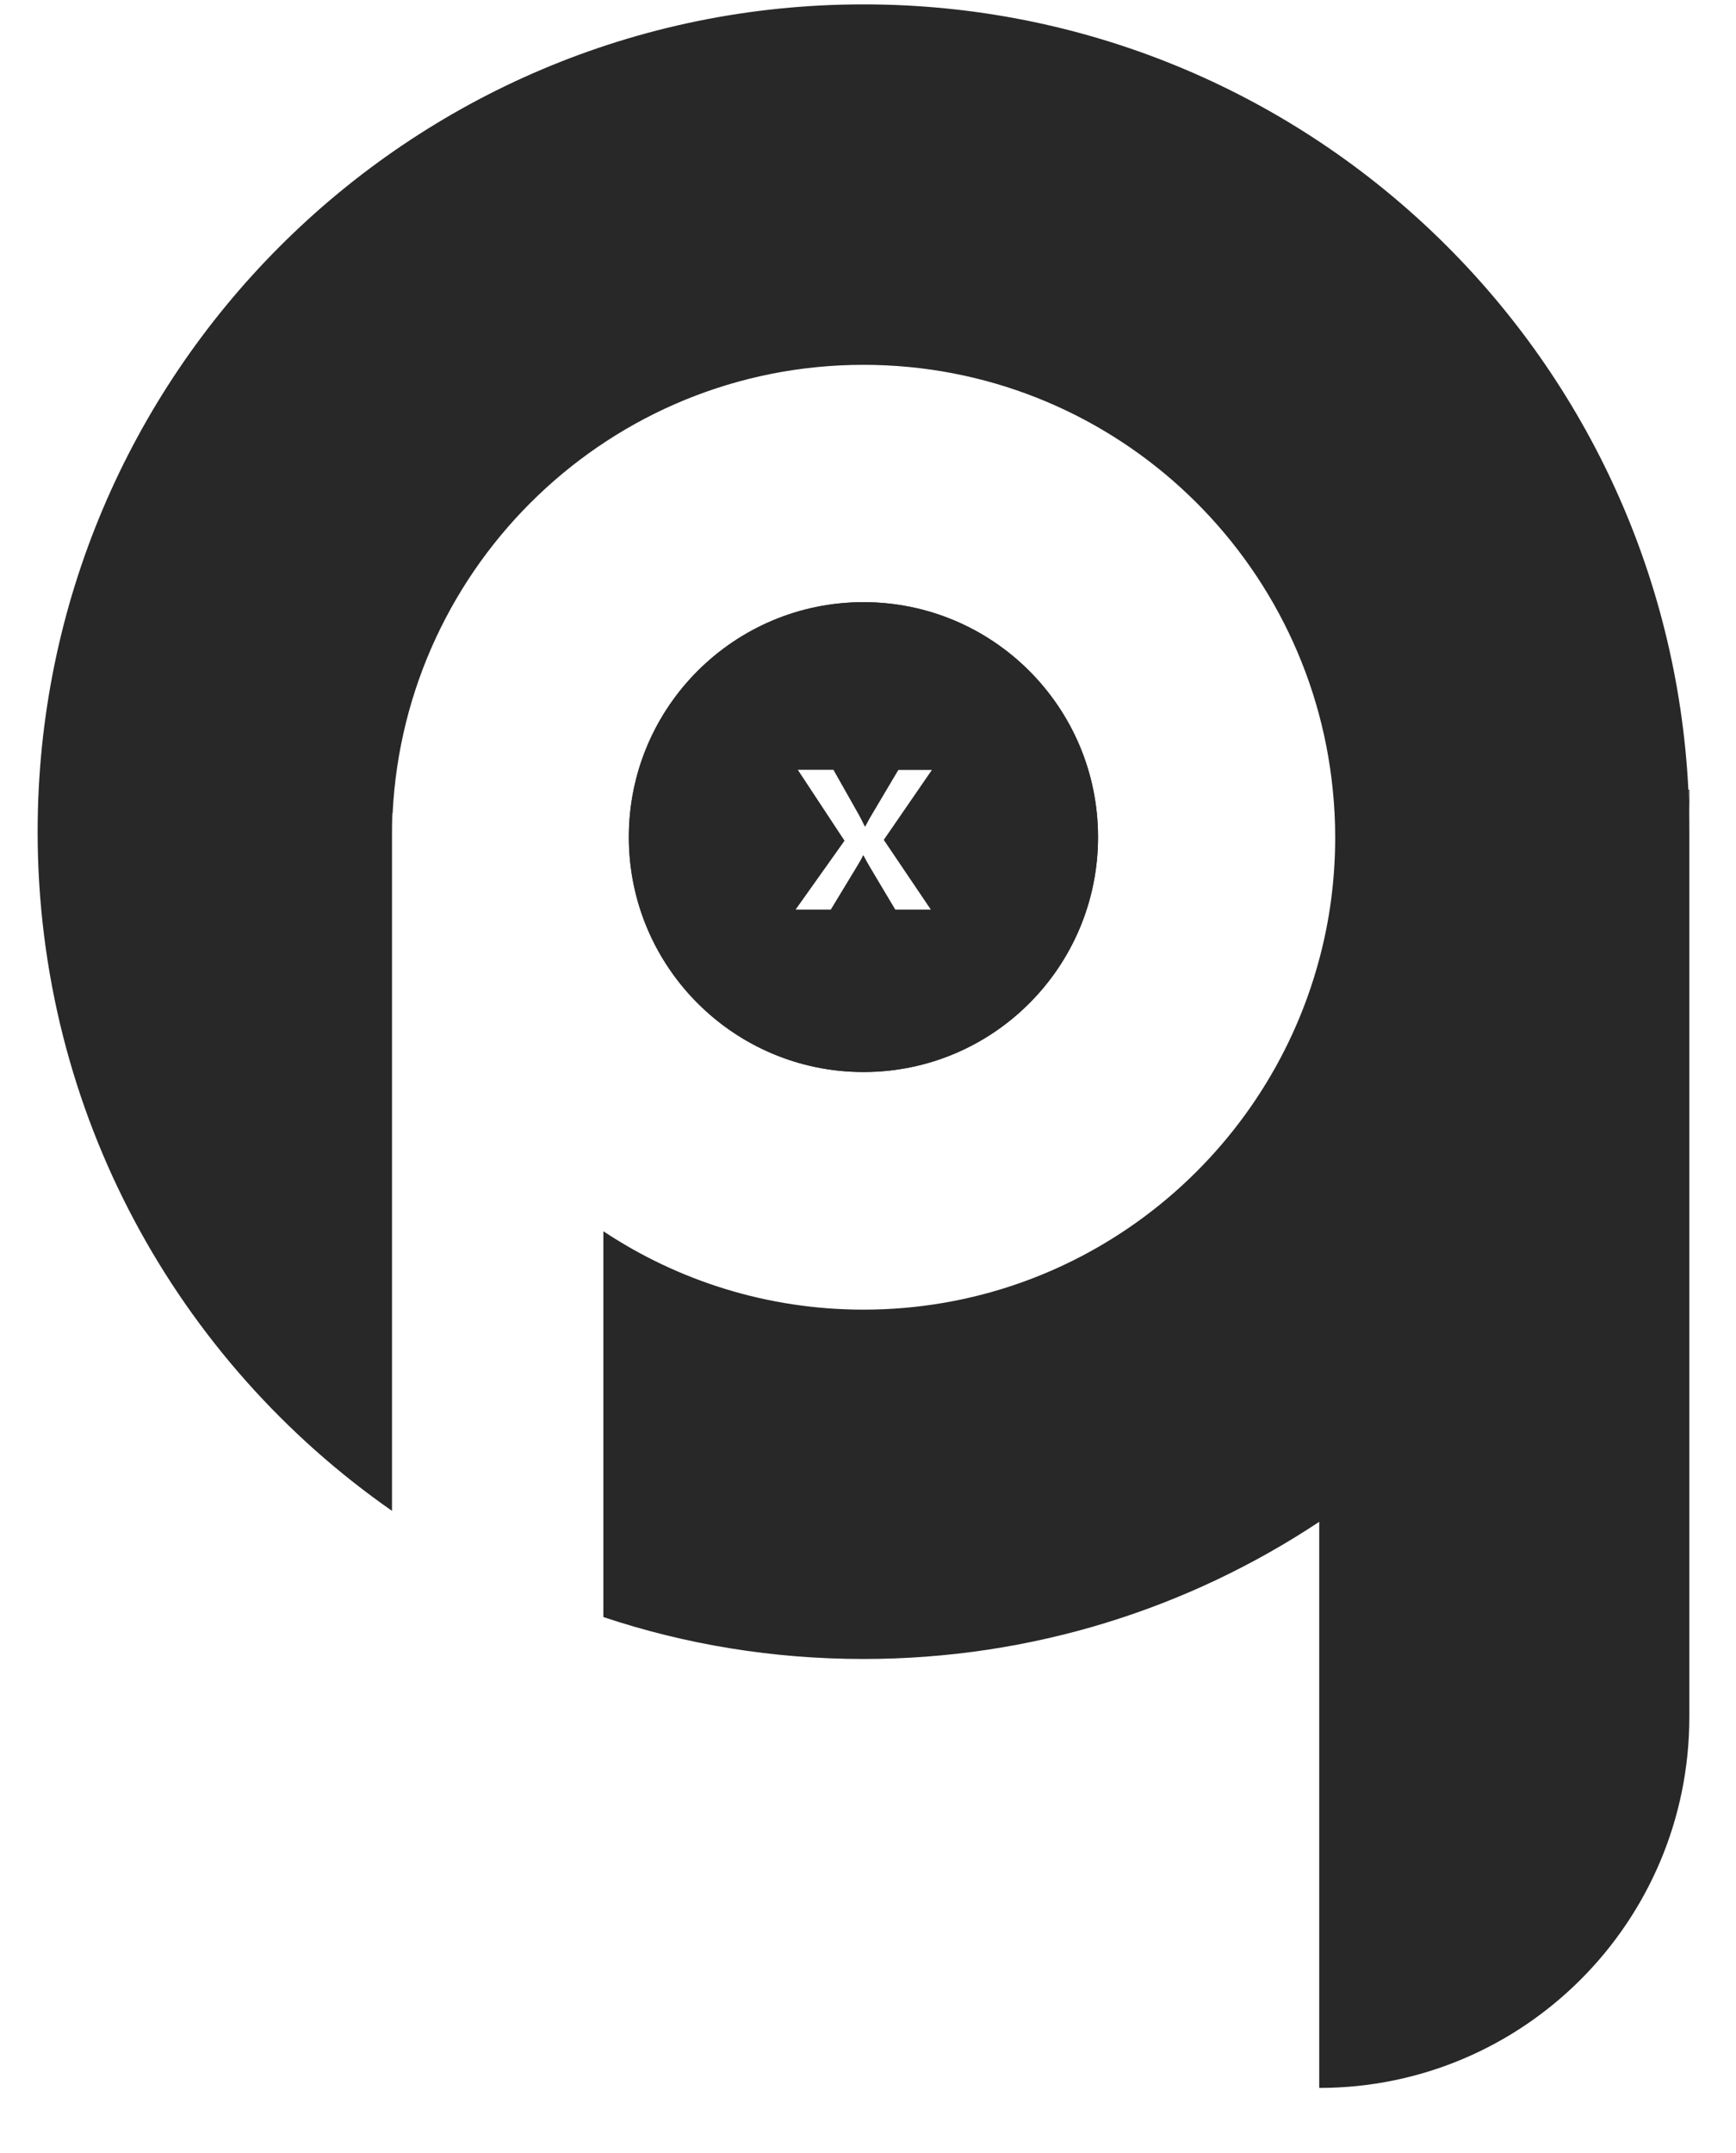
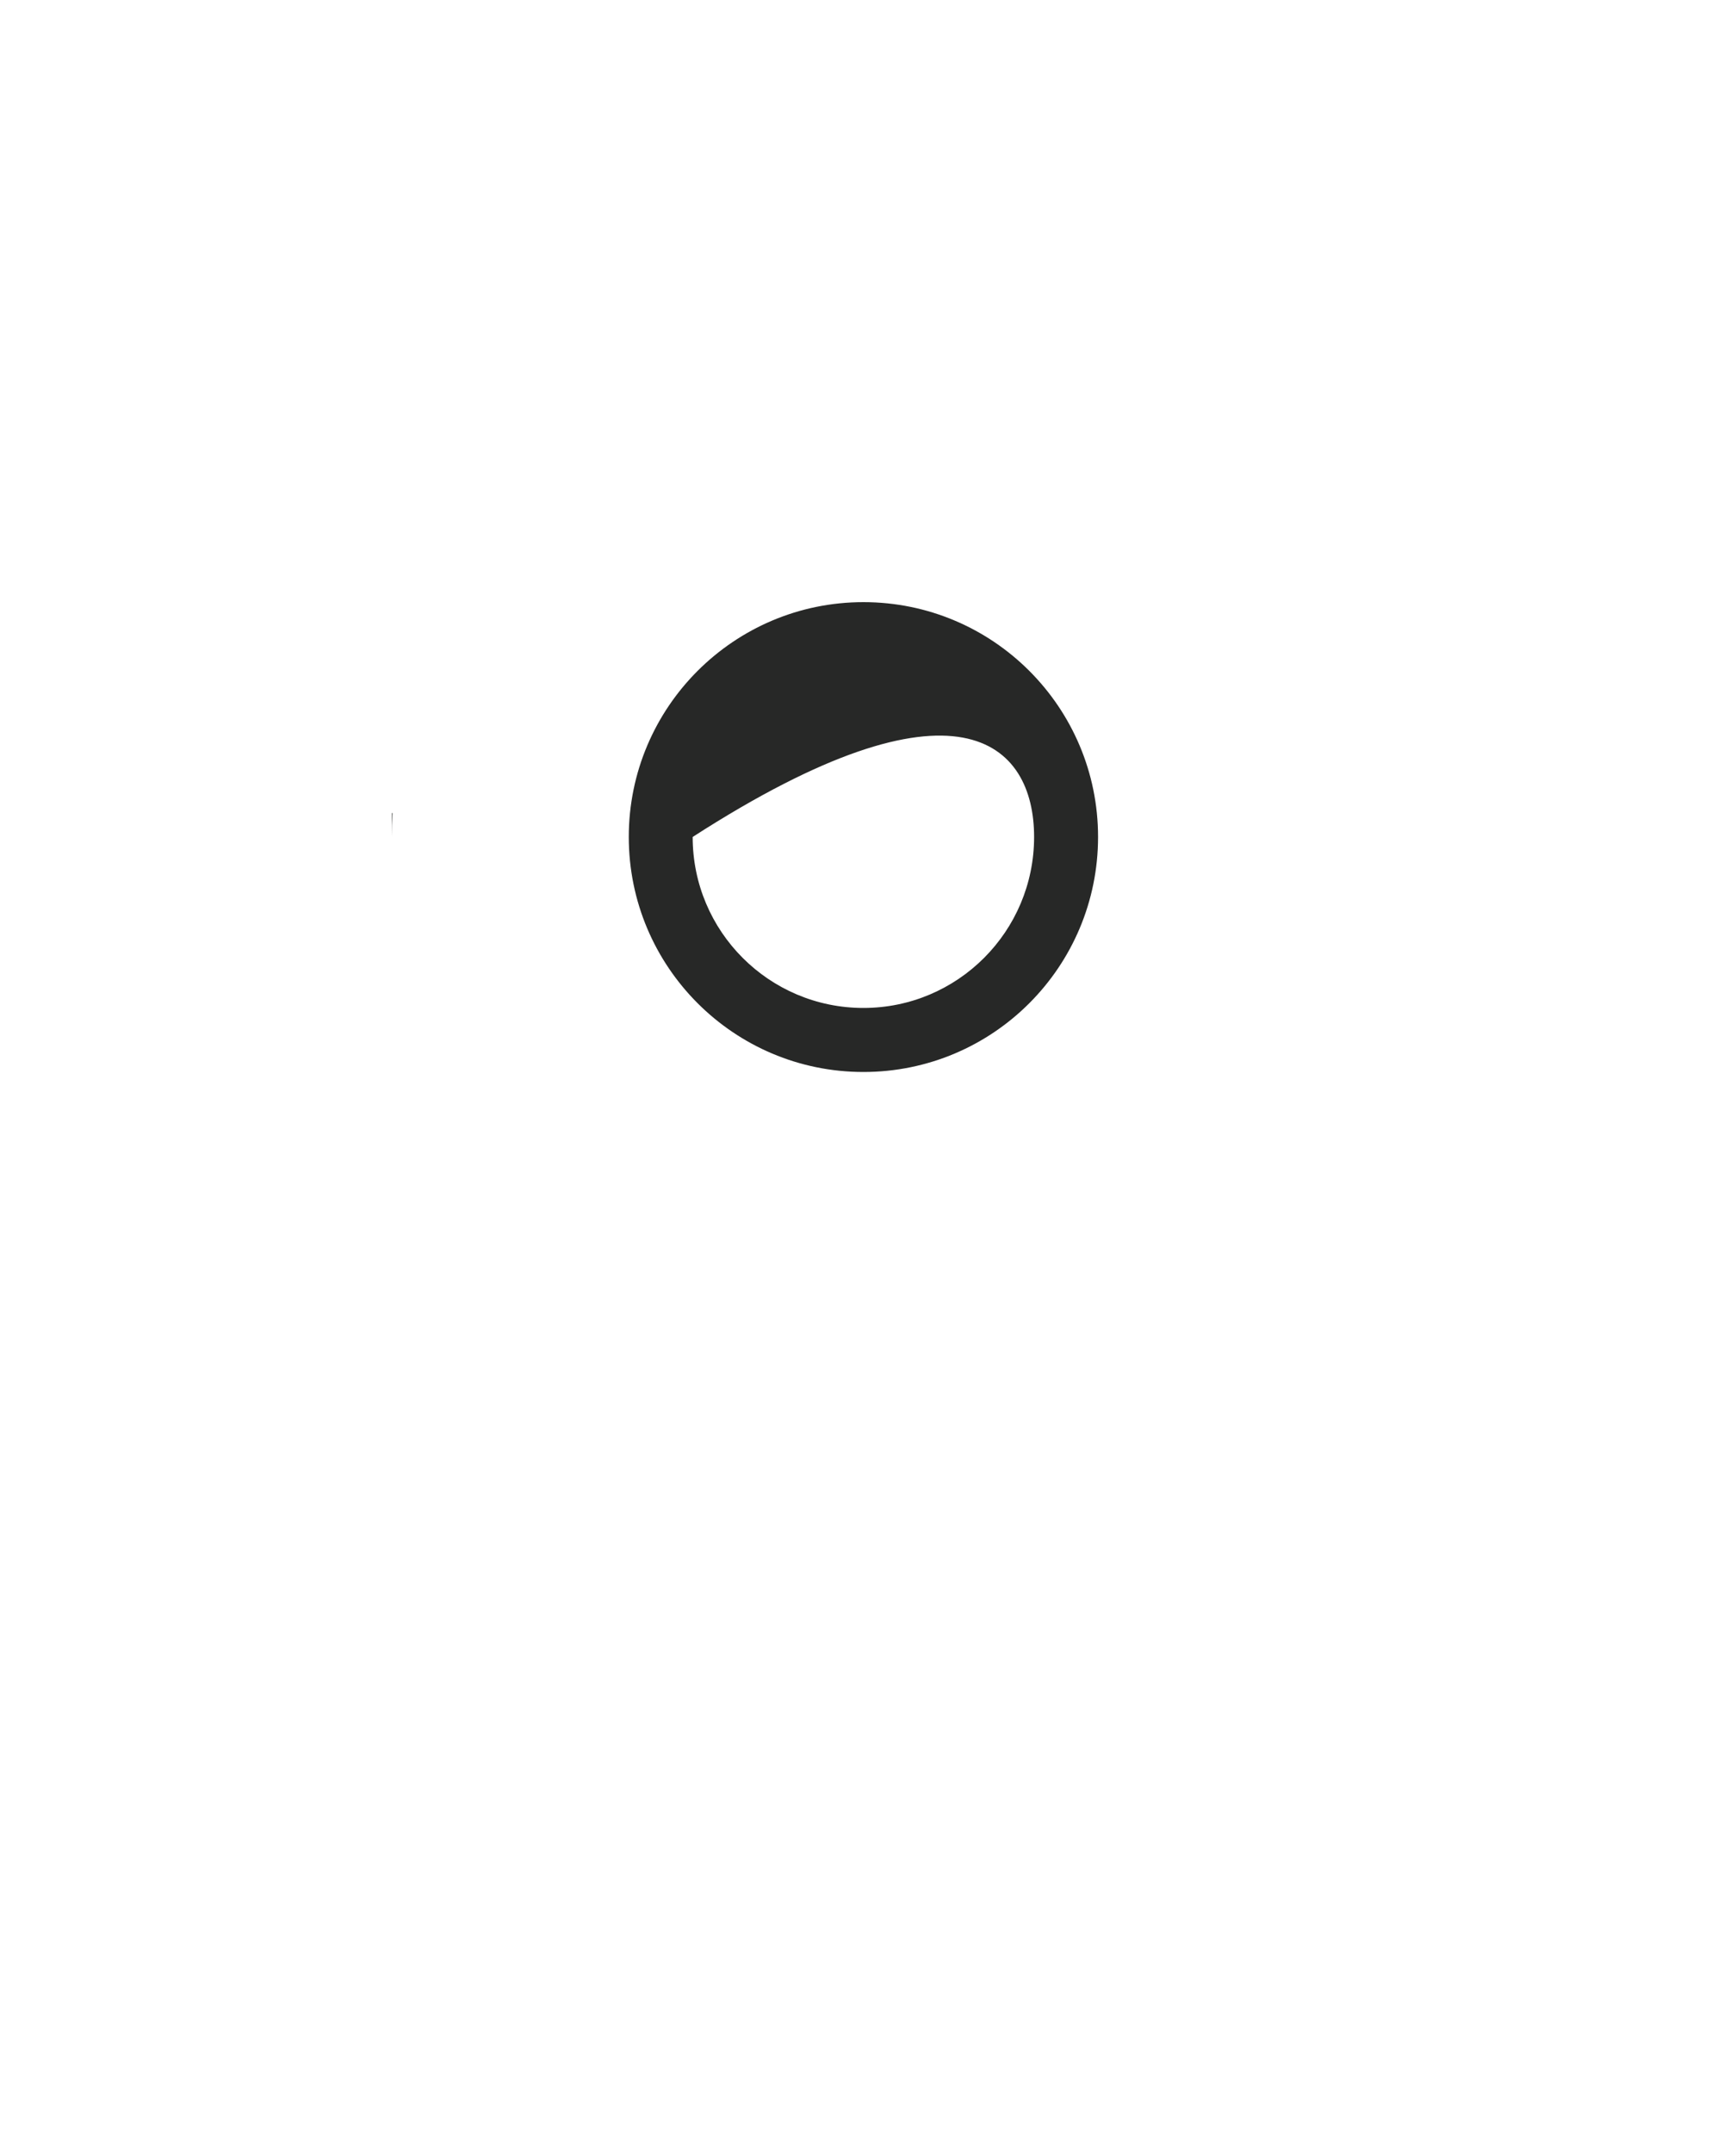
<svg xmlns="http://www.w3.org/2000/svg" width="25" height="31" viewBox="0 0 25 31" fill="none">
-   <path d="M12.434 8.67C10.57 8.67 9.055 10.184 9.055 12.051C9.055 13.921 10.57 15.435 12.434 15.435C14.301 15.435 15.813 13.921 15.813 12.051C15.813 10.184 14.301 8.67 12.434 8.67ZM12.434 14.513C11.076 14.513 9.975 13.411 9.975 12.051C9.975 10.695 11.076 9.592 12.434 9.592C13.791 9.592 14.892 10.695 14.892 12.051C14.892 13.411 13.791 14.513 12.434 14.513ZM5.644 11.707V12.051C5.644 11.937 5.647 11.821 5.653 11.707H5.644Z" fill="#272827" />
-   <path d="M24.328 11.975V24.721C24.328 27.671 21.943 30.063 18.998 30.063V21.912C17.116 23.16 14.862 23.887 12.435 23.887C11.127 23.887 9.866 23.677 8.689 23.283V17.728C9.761 18.44 11.052 18.857 12.435 18.857C15.578 18.857 18.223 16.716 18.998 13.813C19.149 13.253 19.228 12.664 19.228 12.054C19.228 11.823 19.216 11.596 19.193 11.371C18.849 7.935 15.957 5.253 12.435 5.253C8.8 5.253 5.832 8.115 5.654 11.71H5.645V21.754C2.561 19.604 0.542 16.027 0.542 11.975C0.542 5.396 5.867 0.063 12.435 0.063C18.803 0.063 23.999 5.073 24.314 11.371C24.323 11.572 24.328 11.774 24.328 11.975Z" fill="#272827" />
-   <path d="M24.328 11.37V11.974C24.328 11.773 24.322 11.571 24.314 11.37H24.328Z" fill="#272827" />
-   <path d="M12.436 8.671C10.571 8.671 9.057 10.185 9.057 12.055C9.057 13.922 10.571 15.436 12.436 15.436C14.303 15.436 15.812 13.922 15.812 12.055C15.812 10.185 14.3 8.671 12.436 8.671ZM13.405 13.097H12.893L12.526 12.481C12.491 12.423 12.462 12.367 12.436 12.318H12.427C12.415 12.35 12.386 12.402 12.339 12.478L11.964 13.097H11.457L12.162 12.105L11.489 11.084H12.002L12.366 11.728C12.389 11.769 12.418 11.825 12.453 11.898H12.462C12.5 11.825 12.529 11.772 12.549 11.74L12.937 11.086H13.42L12.727 12.093L13.405 13.097Z" fill="#272827" />
+   <path d="M12.434 8.67C10.57 8.67 9.055 10.184 9.055 12.051C9.055 13.921 10.57 15.435 12.434 15.435C14.301 15.435 15.813 13.921 15.813 12.051C15.813 10.184 14.301 8.67 12.434 8.67ZM12.434 14.513C11.076 14.513 9.975 13.411 9.975 12.051C13.791 9.592 14.892 10.695 14.892 12.051C14.892 13.411 13.791 14.513 12.434 14.513ZM5.644 11.707V12.051C5.644 11.937 5.647 11.821 5.653 11.707H5.644Z" fill="#272827" />
</svg>